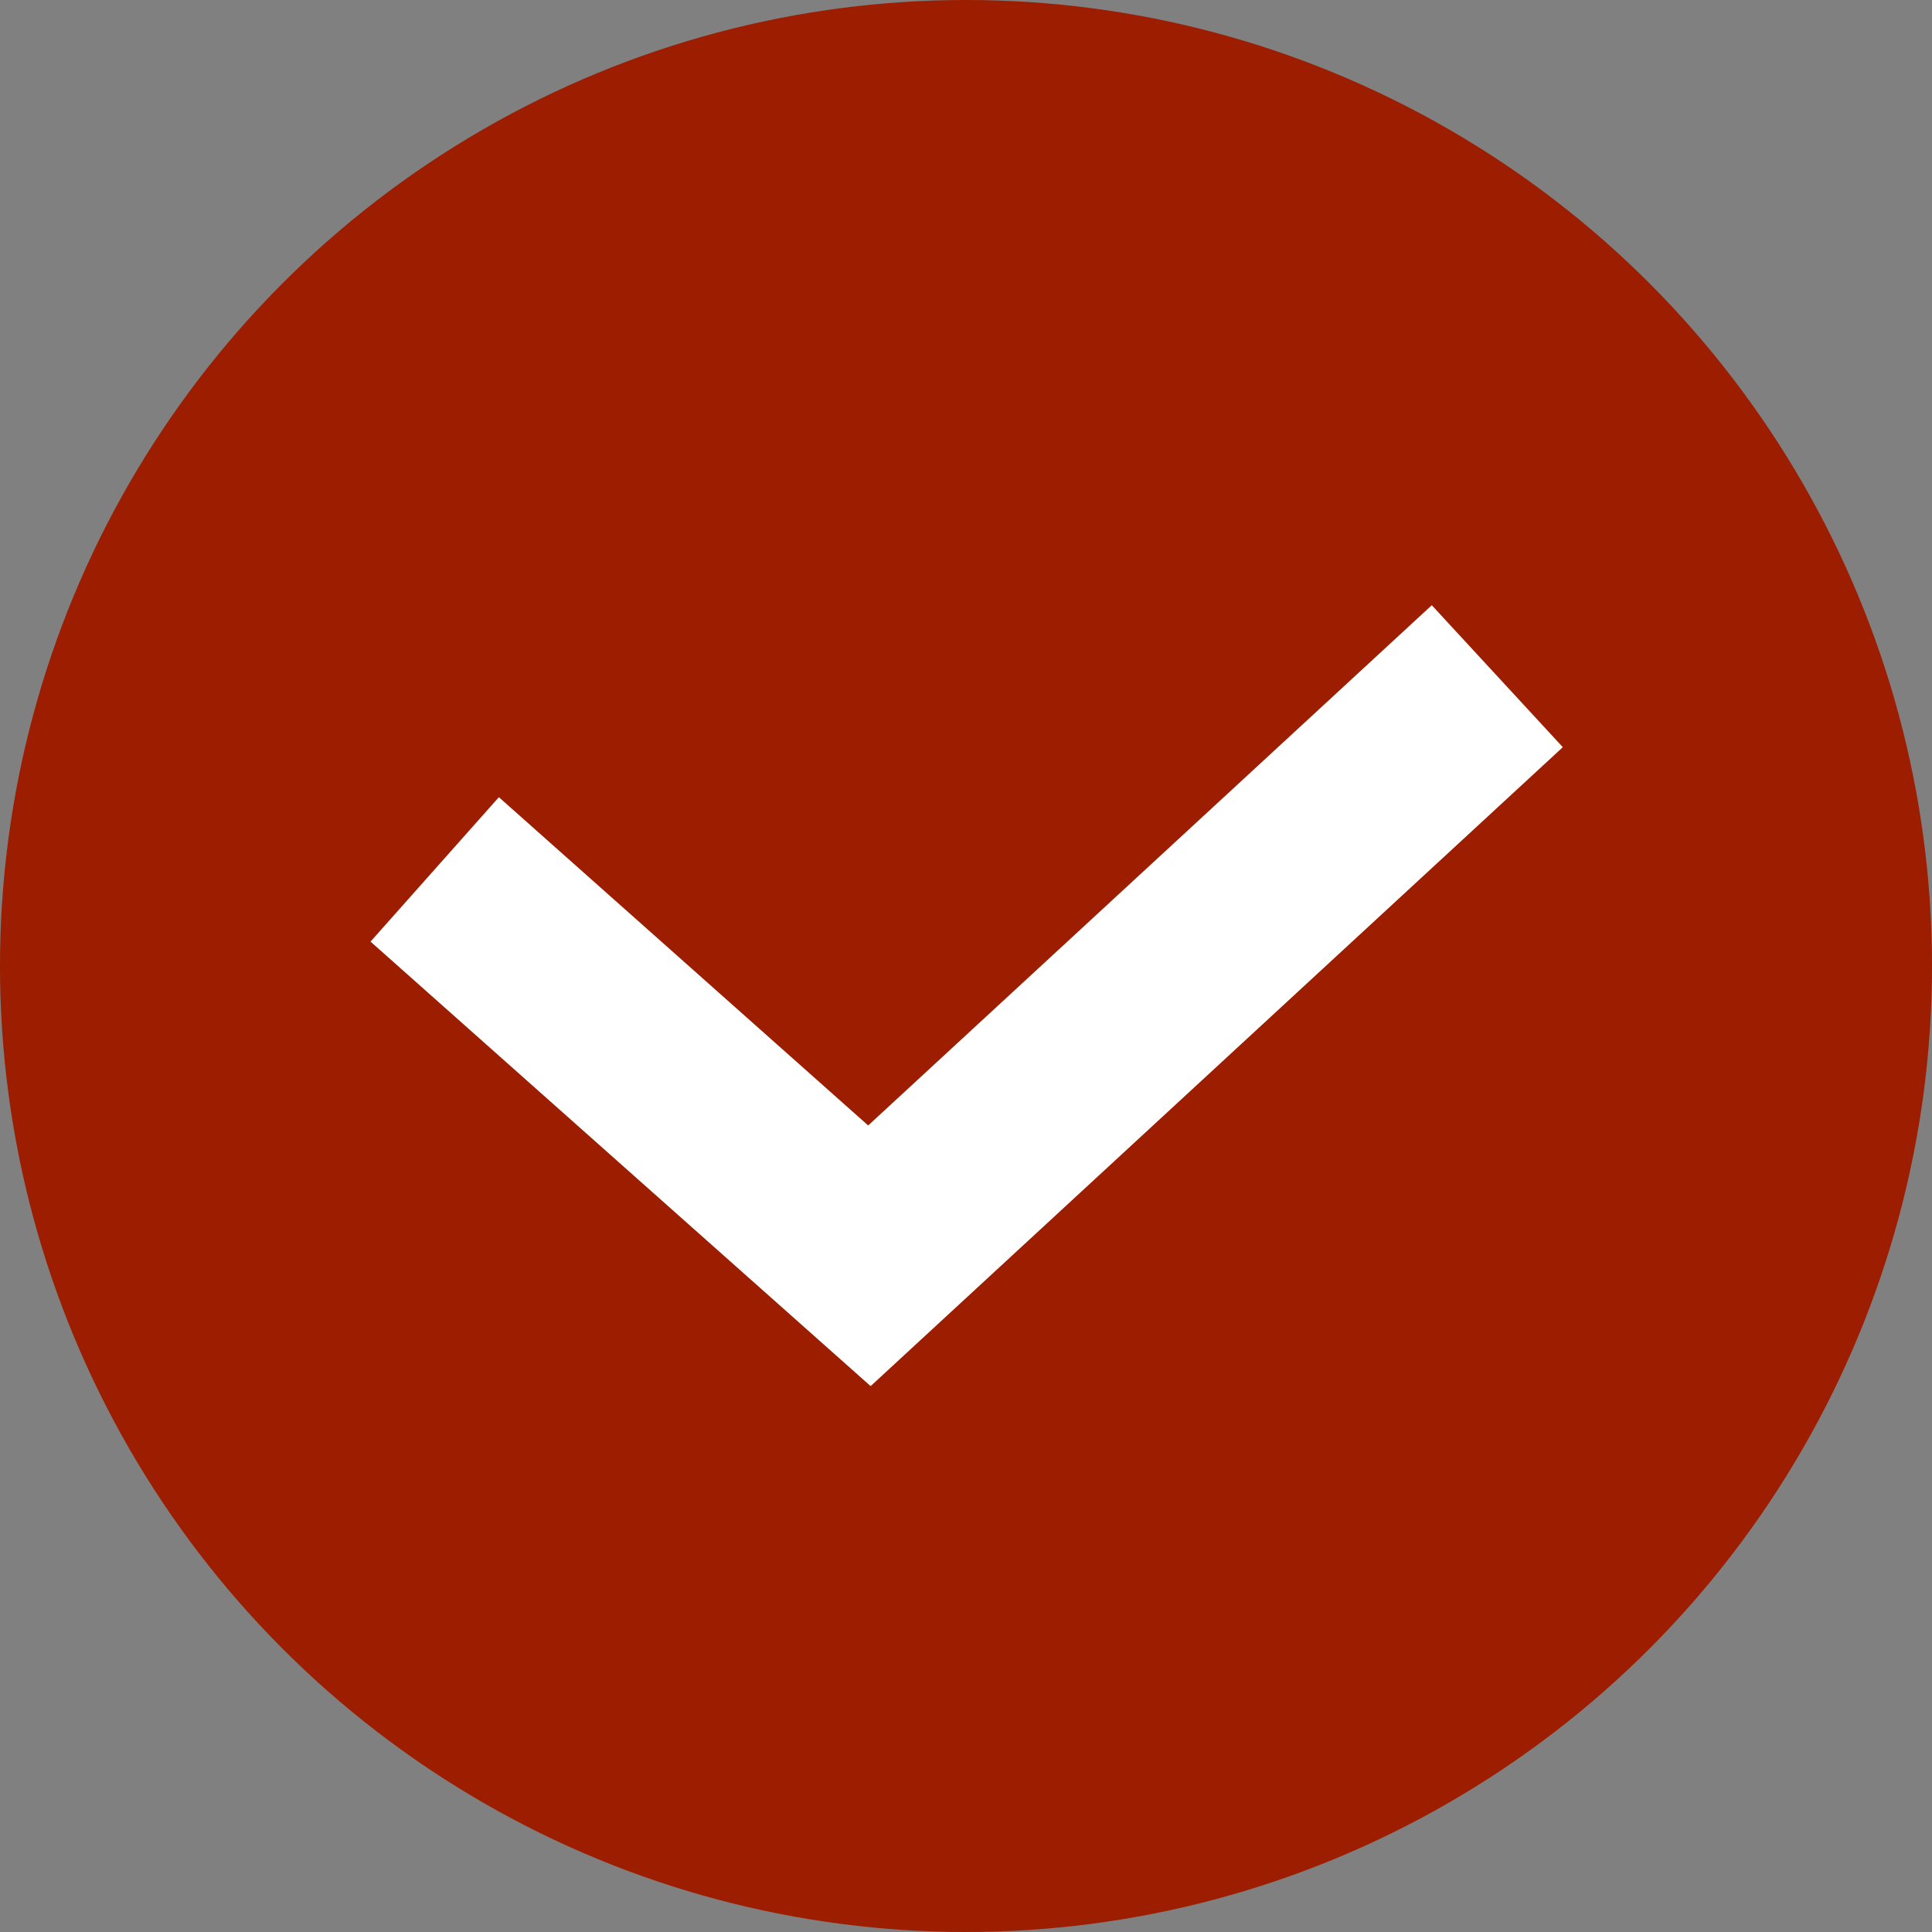
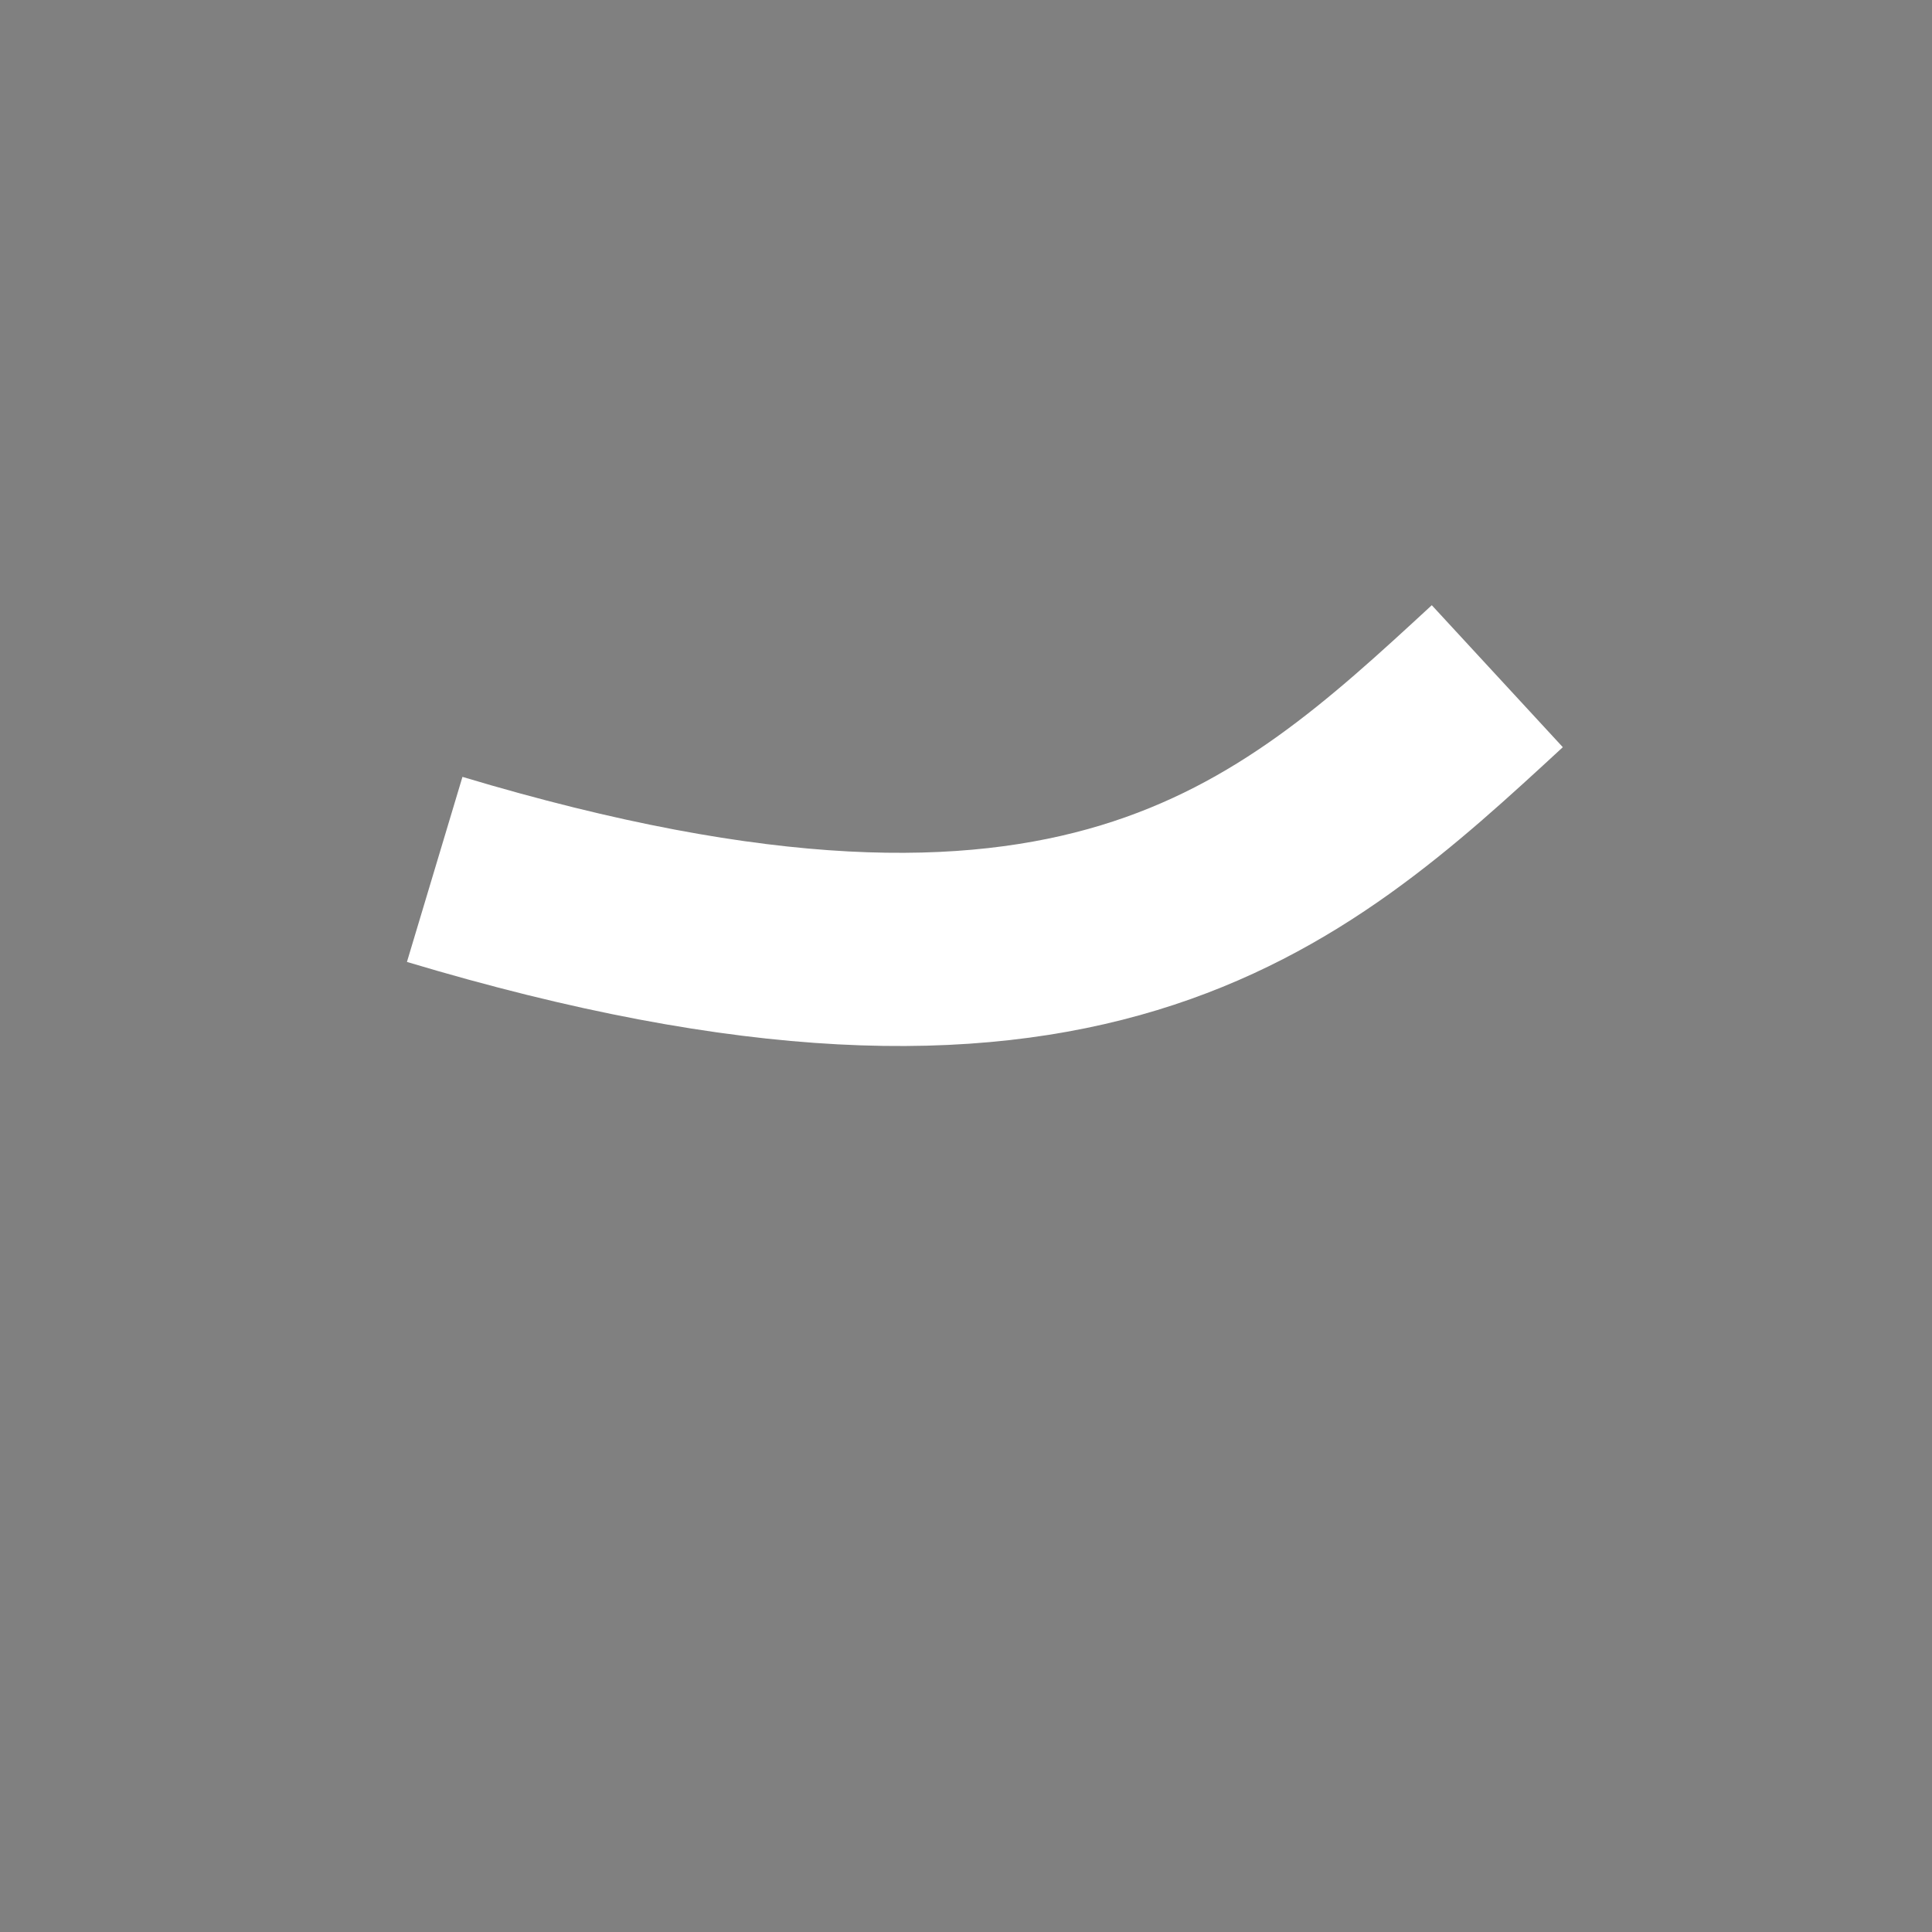
<svg xmlns="http://www.w3.org/2000/svg" viewBox="0 0 20.00 20.00" data-guides="{&quot;vertical&quot;:[],&quot;horizontal&quot;:[]}">
  <rect x="0" y="0" width="20.00" height="20.00" fill="#808080" stroke="none" />
-   <ellipse fill="#9c1d00" cx="10" cy="10" r="10" id="tSvgd405615701" title="Ellipse 1" fill-opacity="1" stroke="none" stroke-opacity="1" rx="10" ry="10" style="transform: rotate(0deg);" />
-   <path fill="none" stroke="white" fill-opacity="1" stroke-width="2" stroke-opacity="1" id="tSvg18666deb9ec" title="Path 1" d="M4.5 9C6 10.333 7.5 11.667 9 13C11.167 11 13.333 9 15.5 7" />
+   <path fill="none" stroke="white" fill-opacity="1" stroke-width="2" stroke-opacity="1" id="tSvg18666deb9ec" title="Path 1" d="M4.5 9C11.167 11 13.333 9 15.5 7" />
  <defs />
</svg>